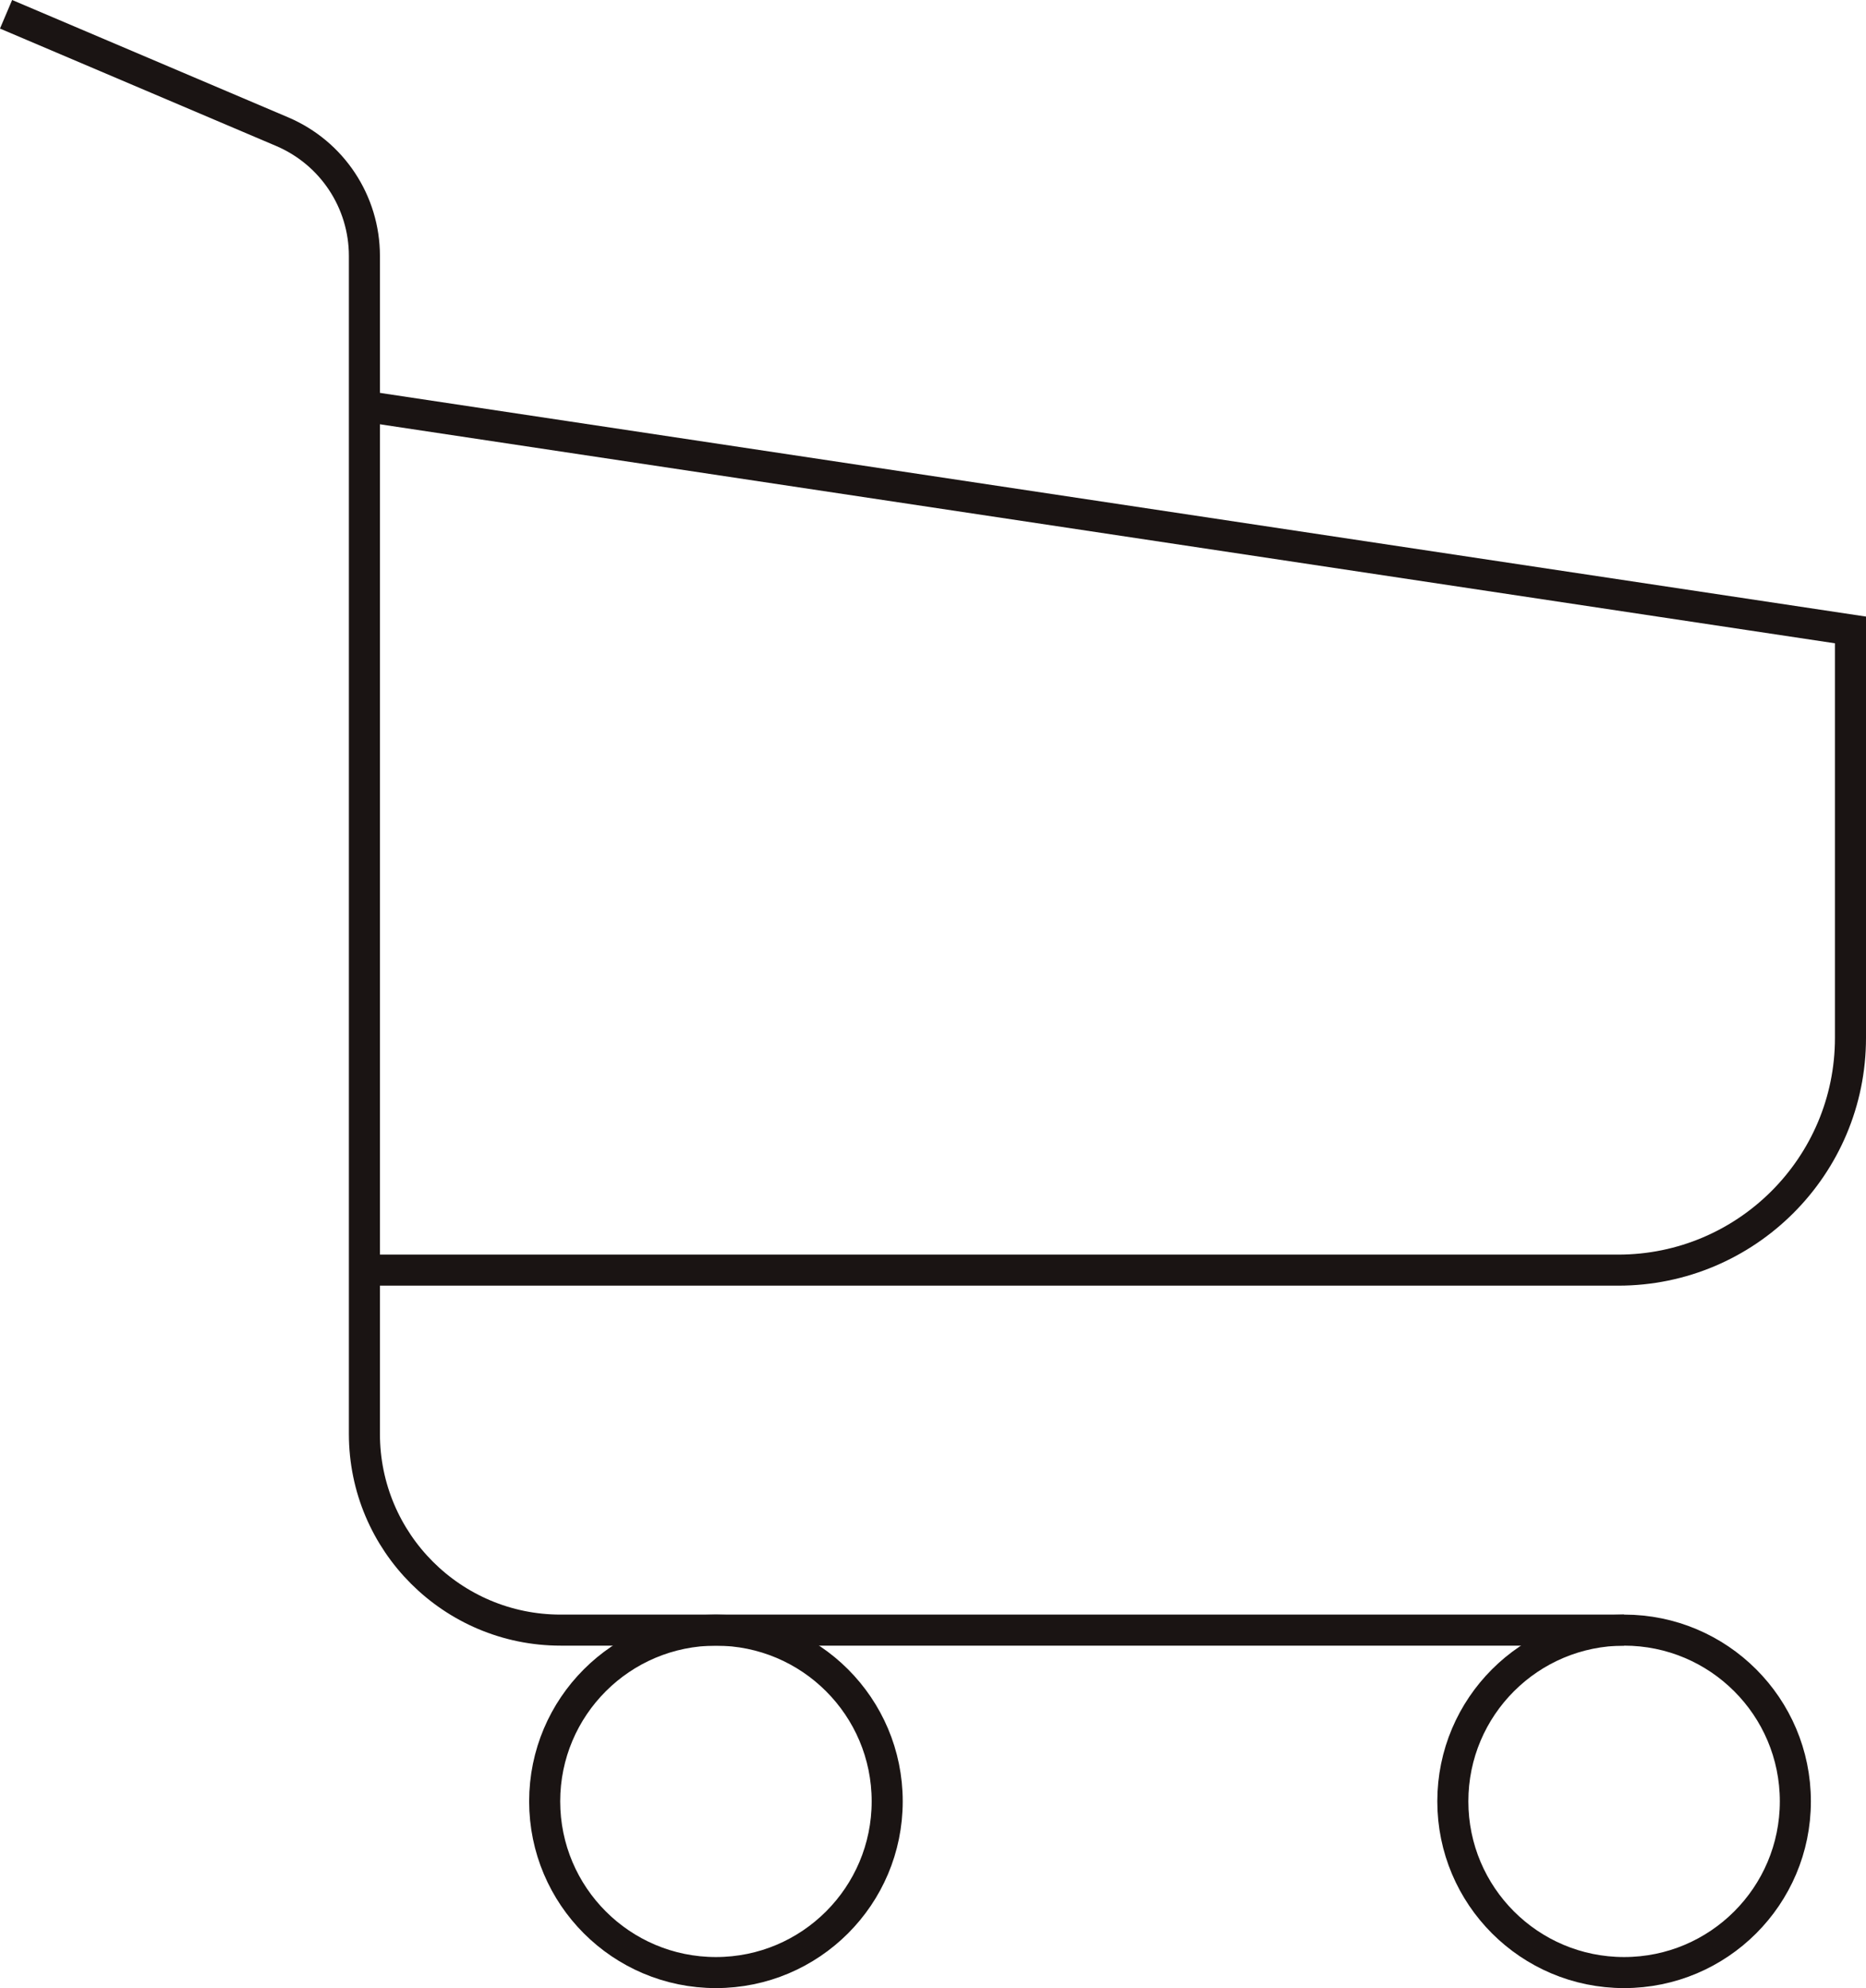
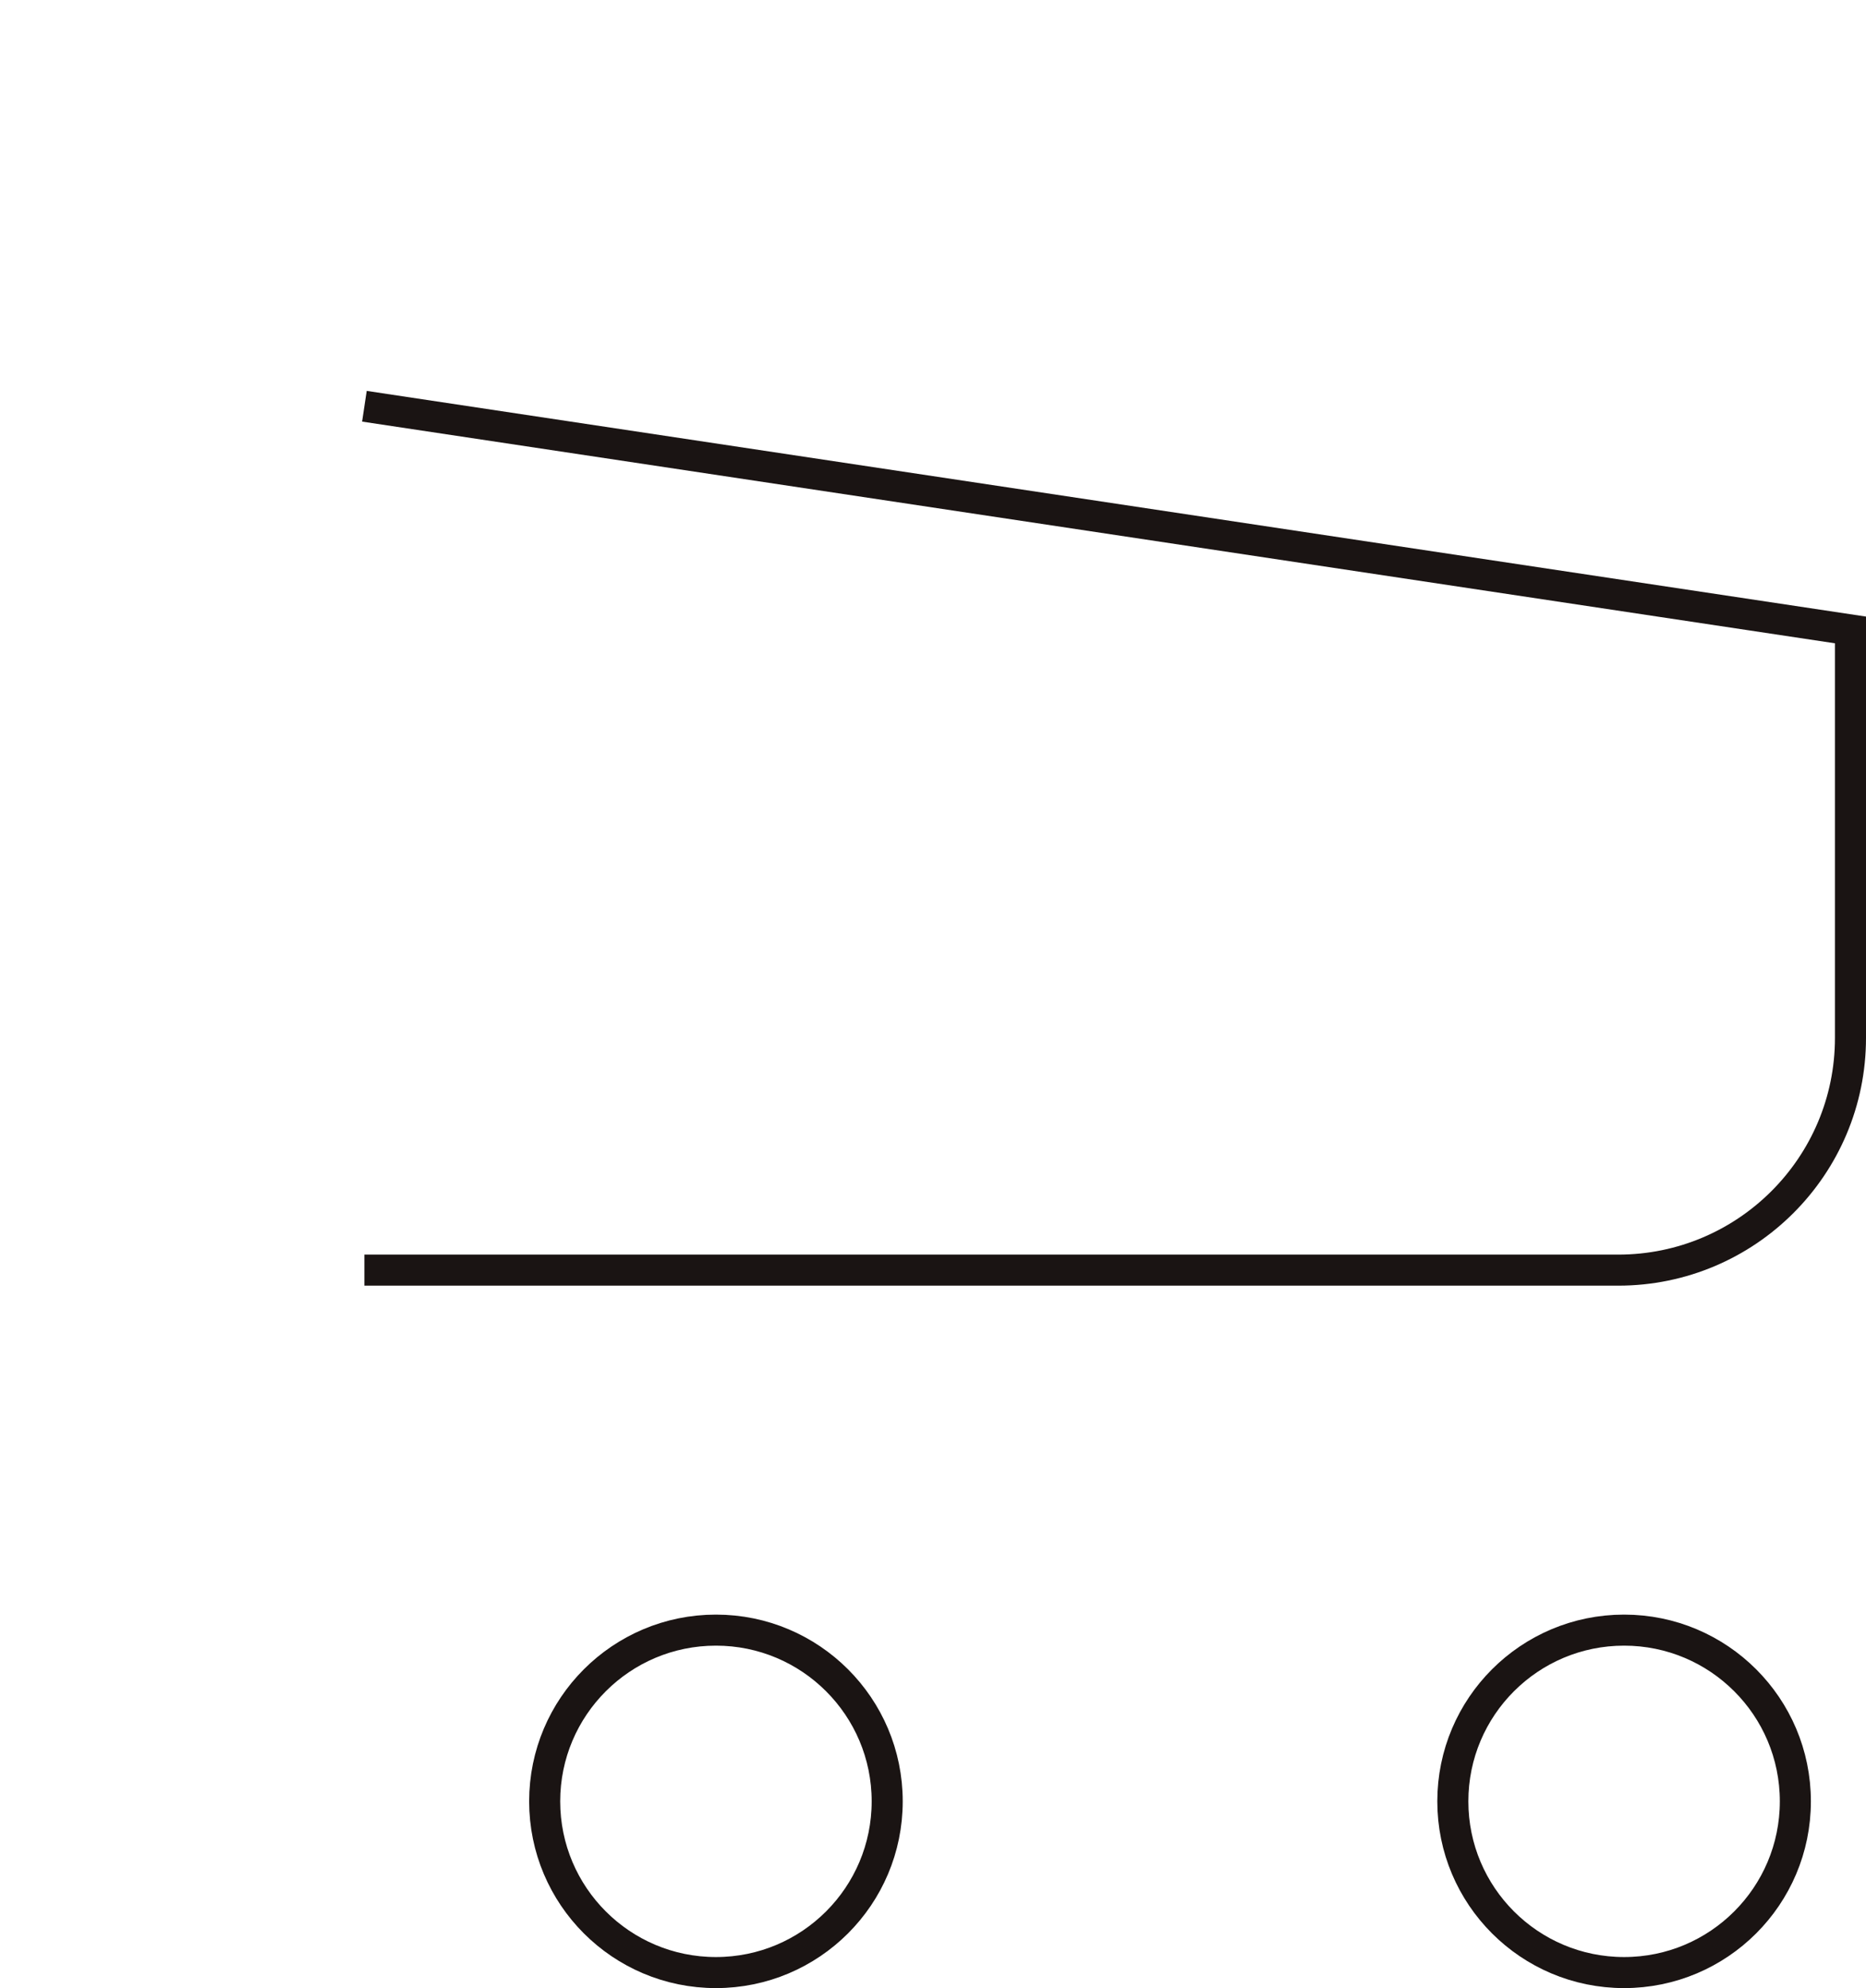
<svg xmlns="http://www.w3.org/2000/svg" id="Capa_2" data-name="Capa 2" viewBox="0 0 120.18 128.07">
  <defs>
    <style>
      .cls-1 {
        fill: none;
        stroke: #1a1413;
        stroke-miterlimit: 10;
        stroke-width: 2px;
      }
    </style>
  </defs>
  <g id="Capa_1-2" data-name="Capa 1">
    <g>
      <circle class="cls-1" cx="46.11" cy="116.04" r="11.03" />
      <circle class="cls-1" cx="104.6" cy="116.04" r="11.03" />
-       <path class="cls-1" d="m104.6,105.01H36.11c-6.98,0-12.64-5.66-12.64-12.64V16.49c0-3.49-2.08-6.64-5.3-8.01L.39.92" />
      <path class="cls-1" d="m23.47,26.17l95.71,14.41v26.28c0,8.26-6.7,14.96-14.96,14.96H23.47" />
    </g>
  </g>
</svg>